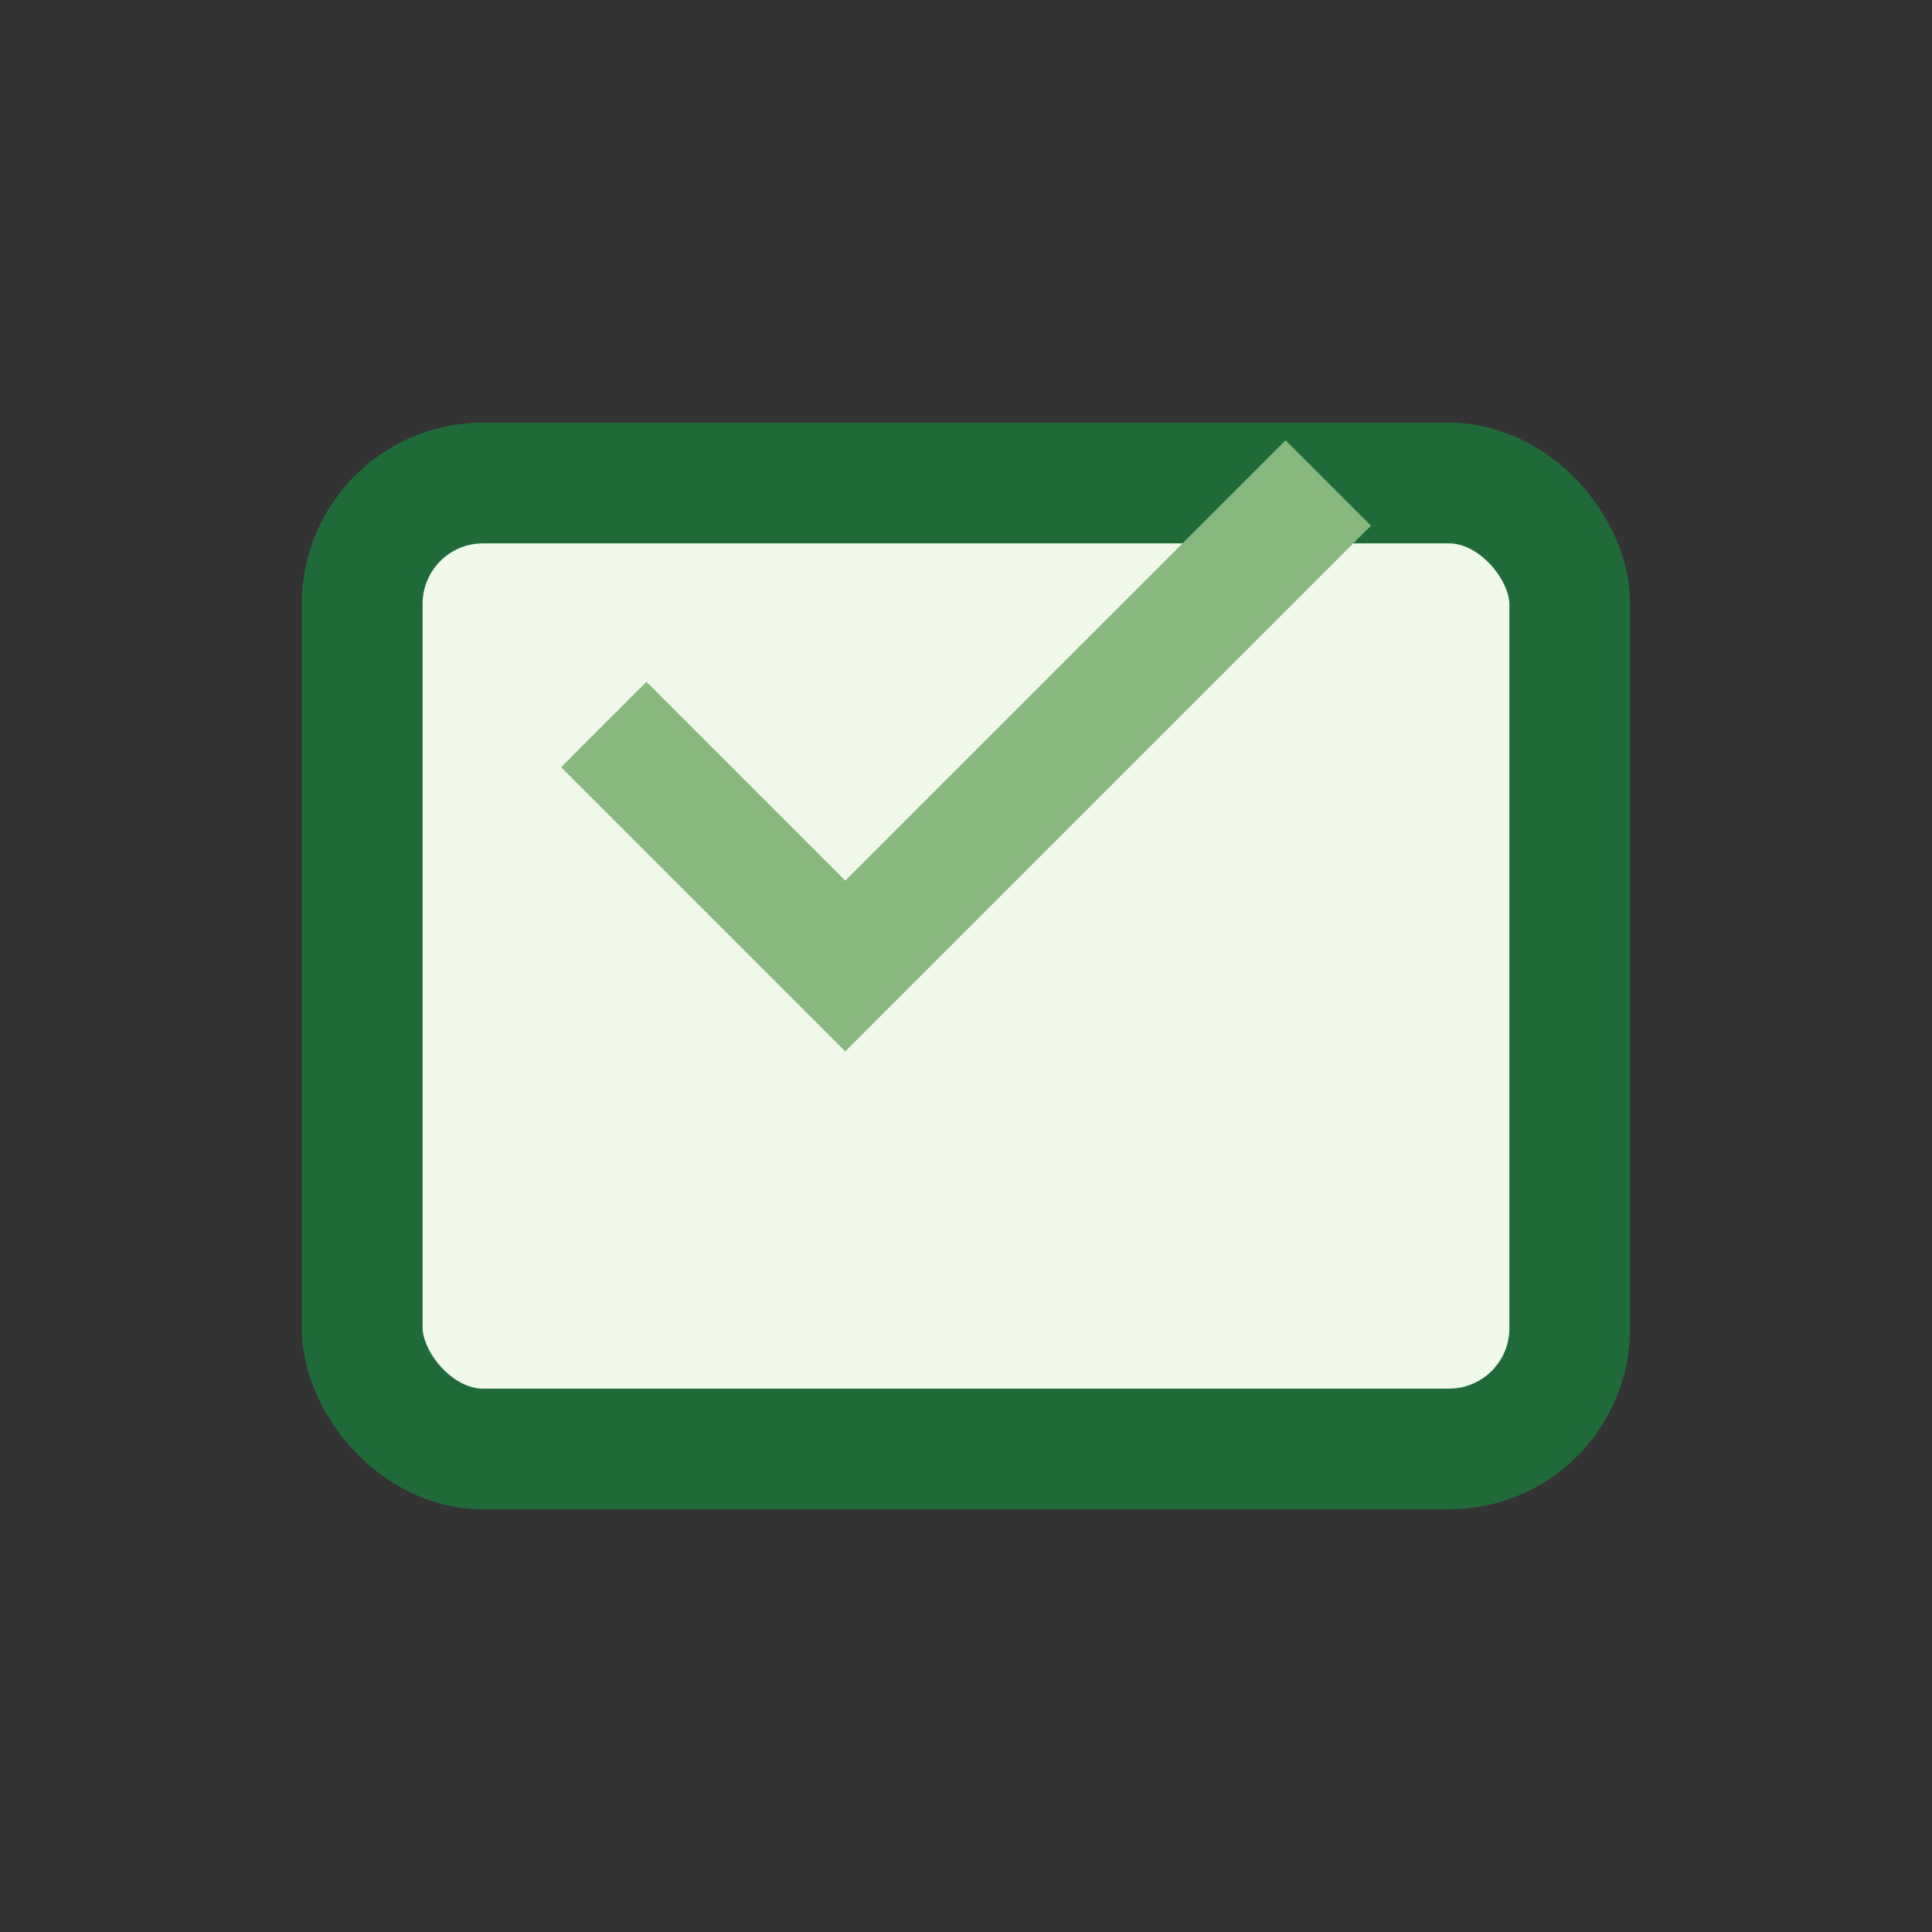
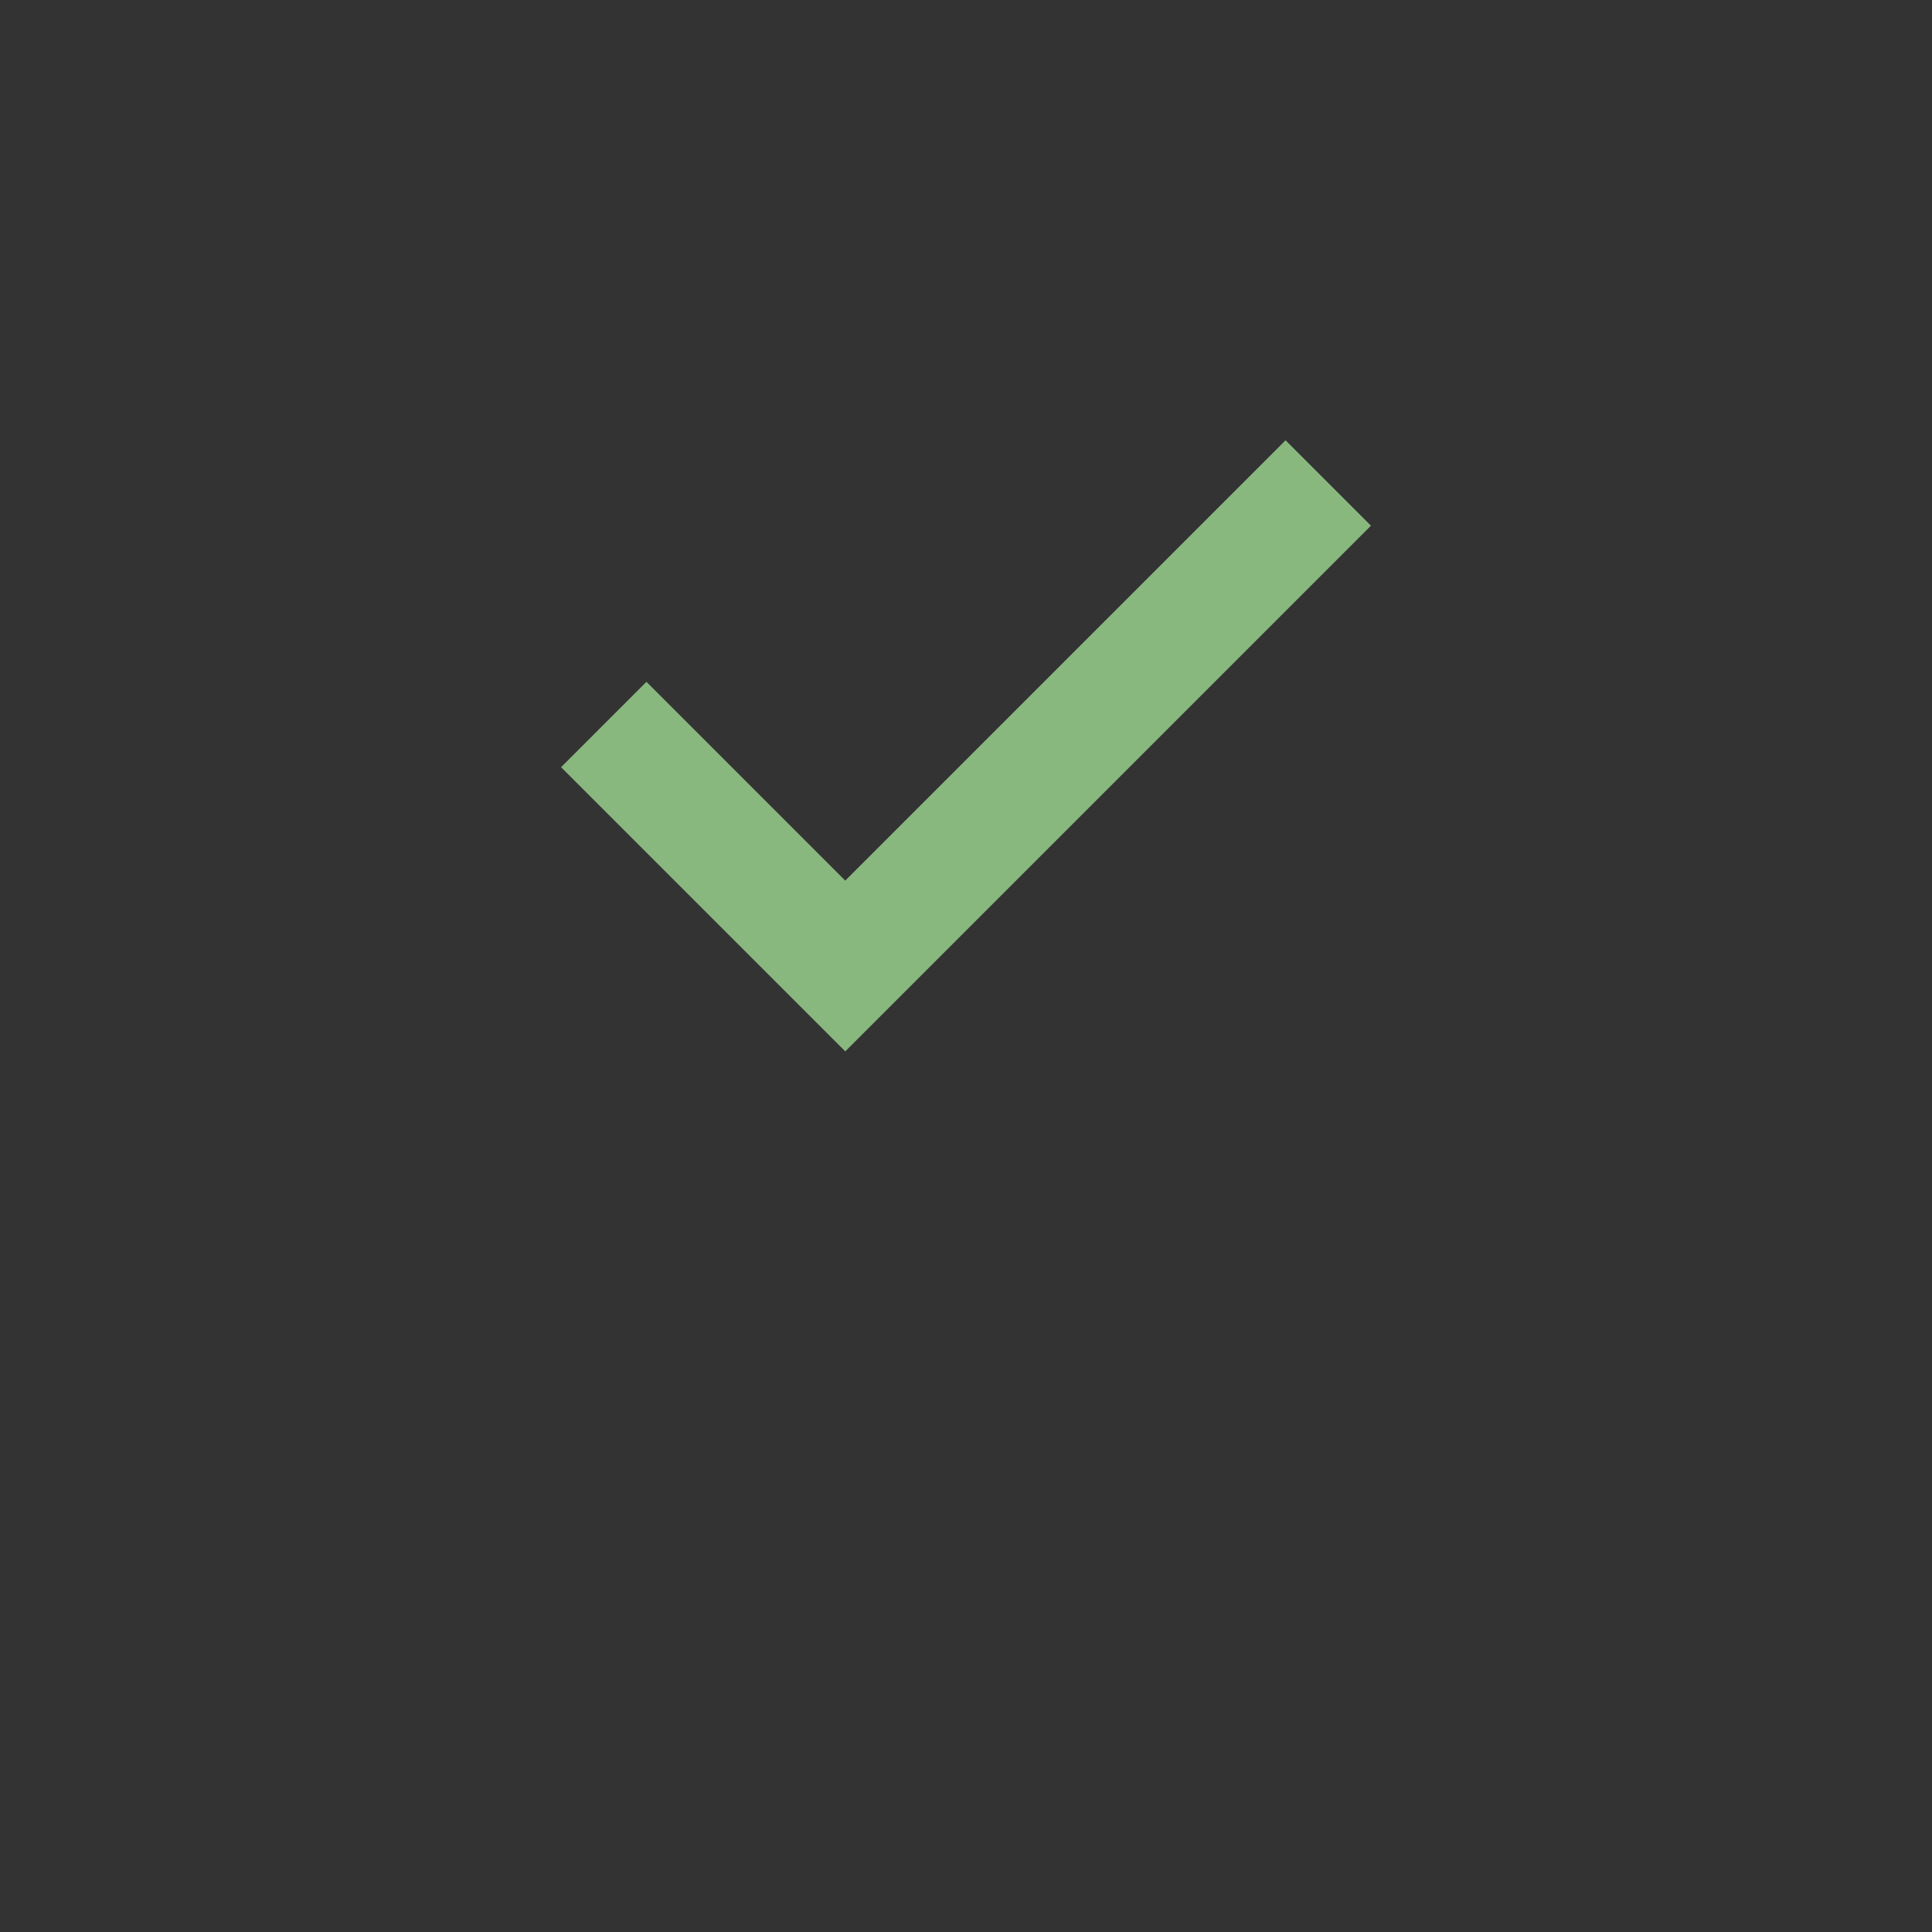
<svg xmlns="http://www.w3.org/2000/svg" width="32" height="32" viewBox="0 0 32 32">
  <rect x="0" y="0" width="32" height="32" fill="#333333" stroke="none" />
-   <rect x="6" y="8" width="20" height="16" rx="2" fill="#F0F8EA" stroke="#206A3A" stroke-width="2" />
  <path d="M10 12l4 4 8-8" fill="none" stroke="#89B87F" stroke-width="2" />
</svg>